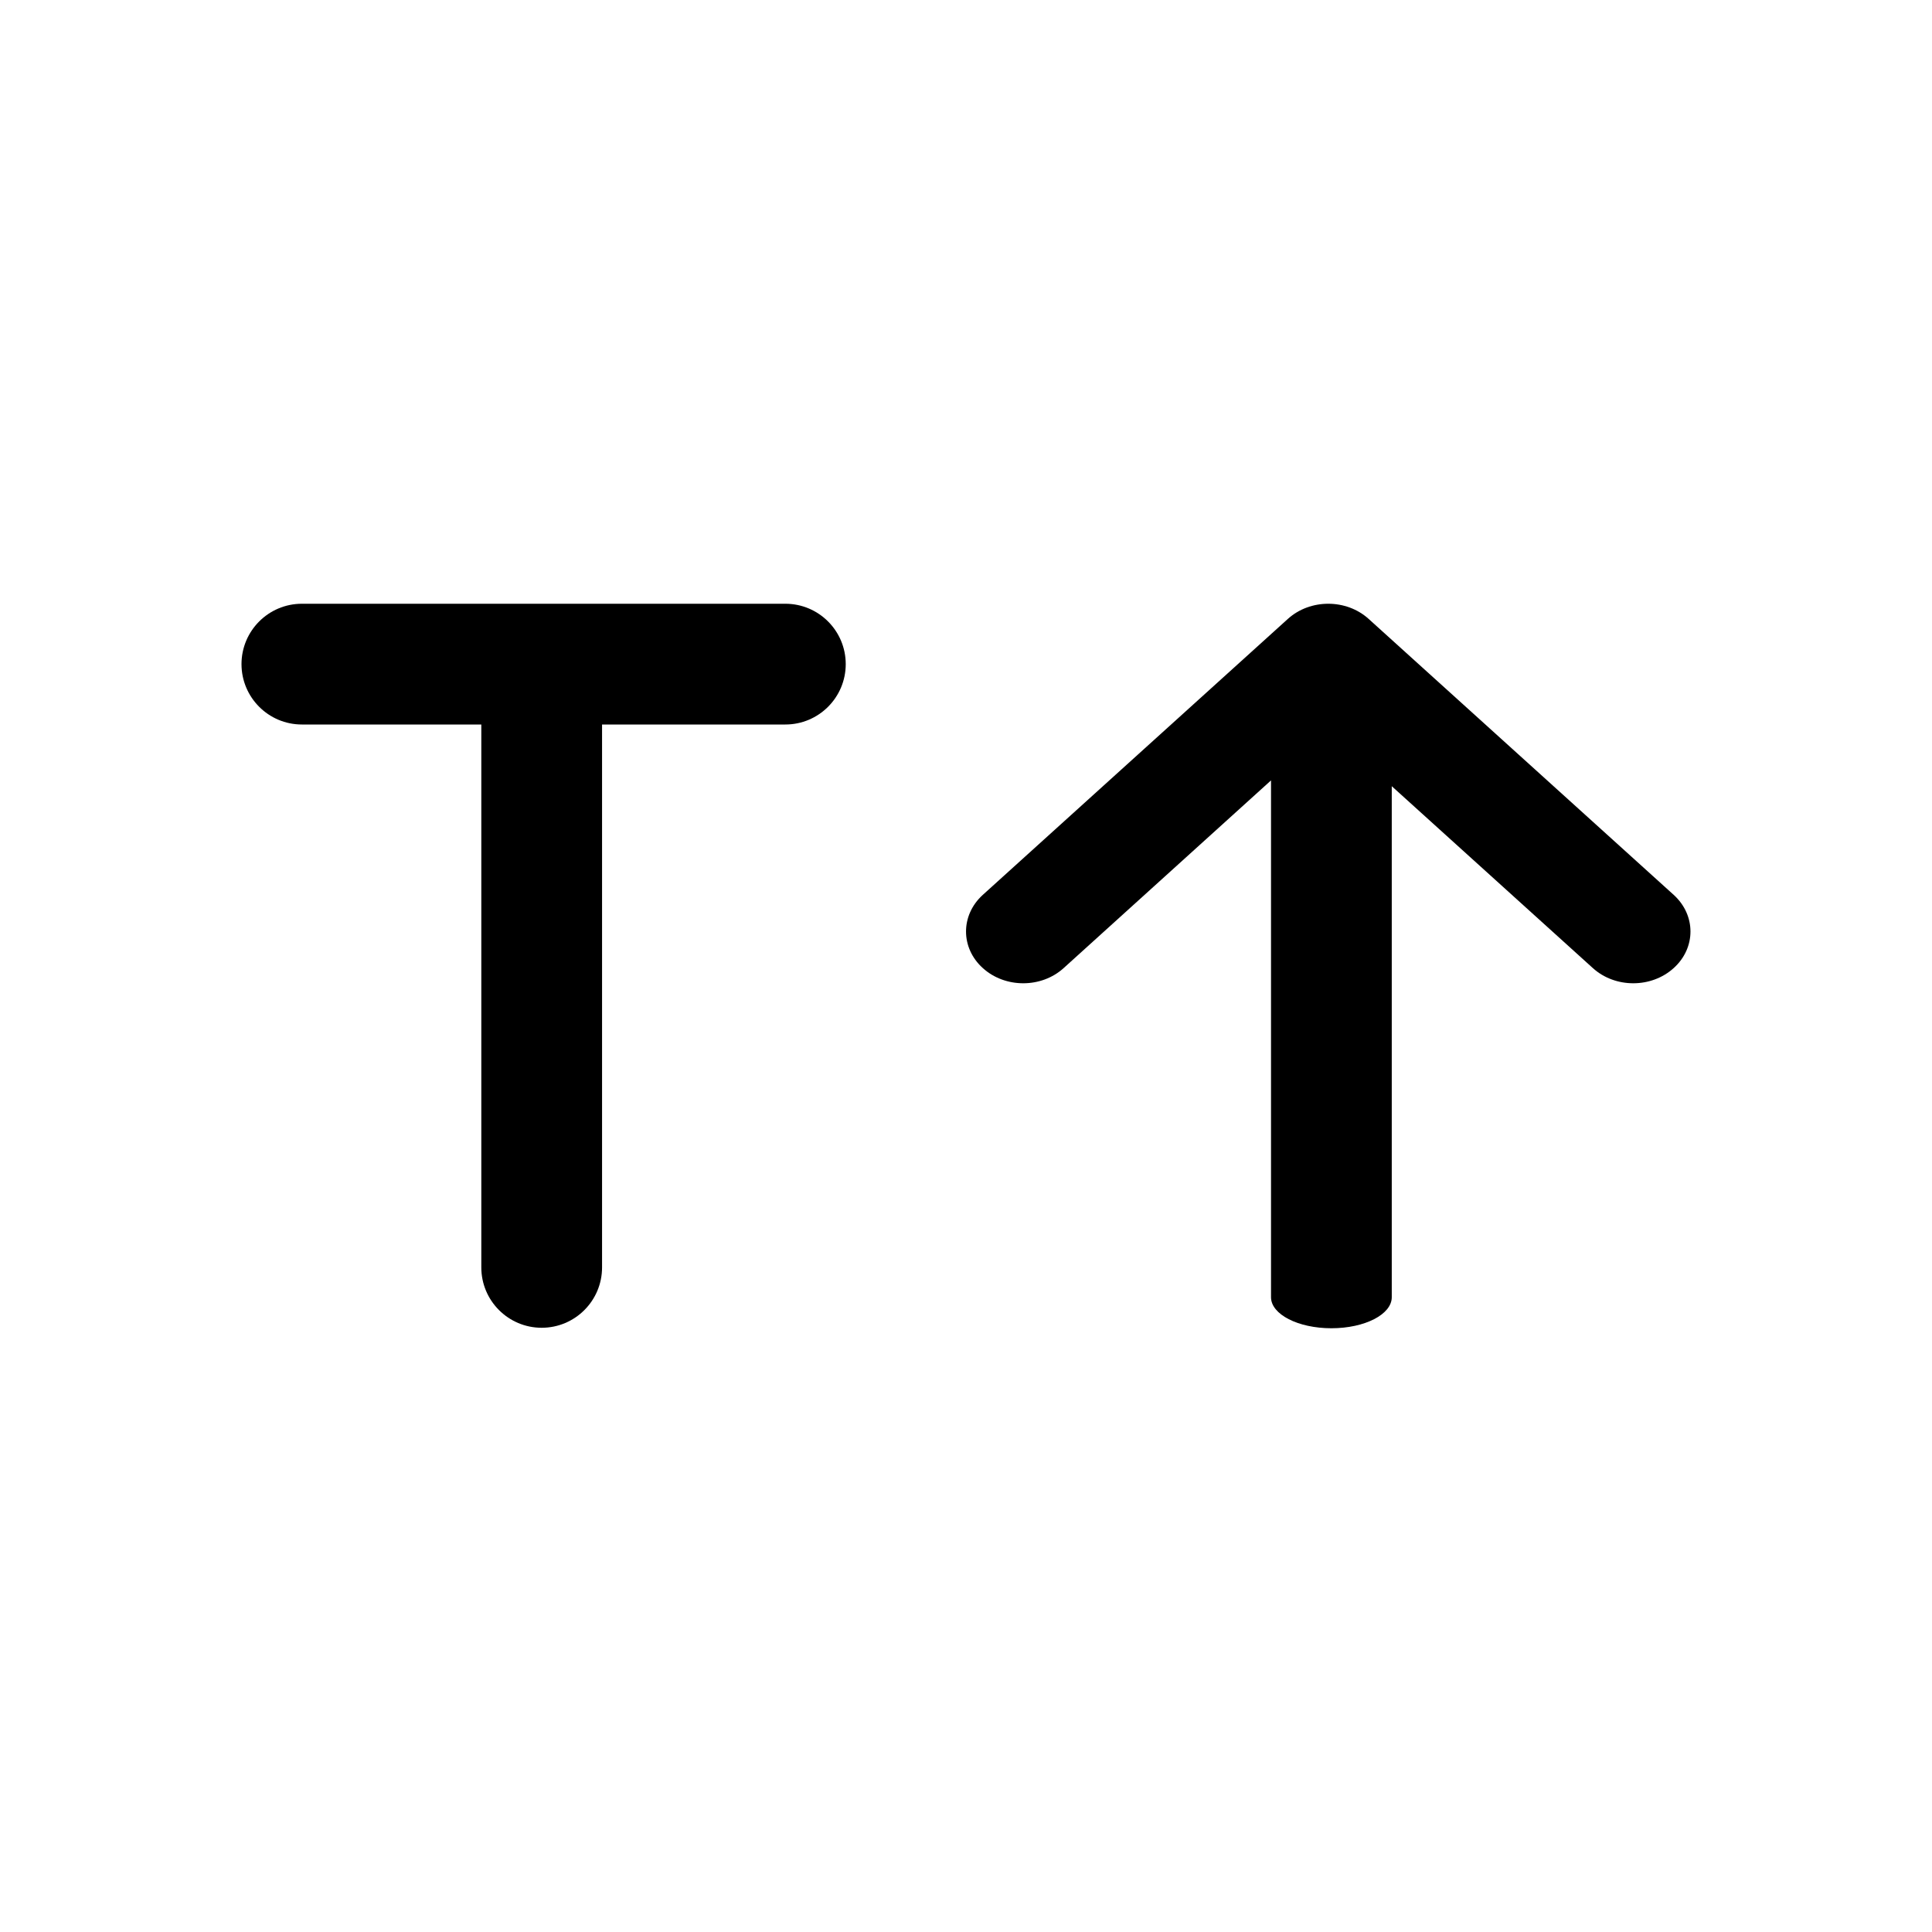
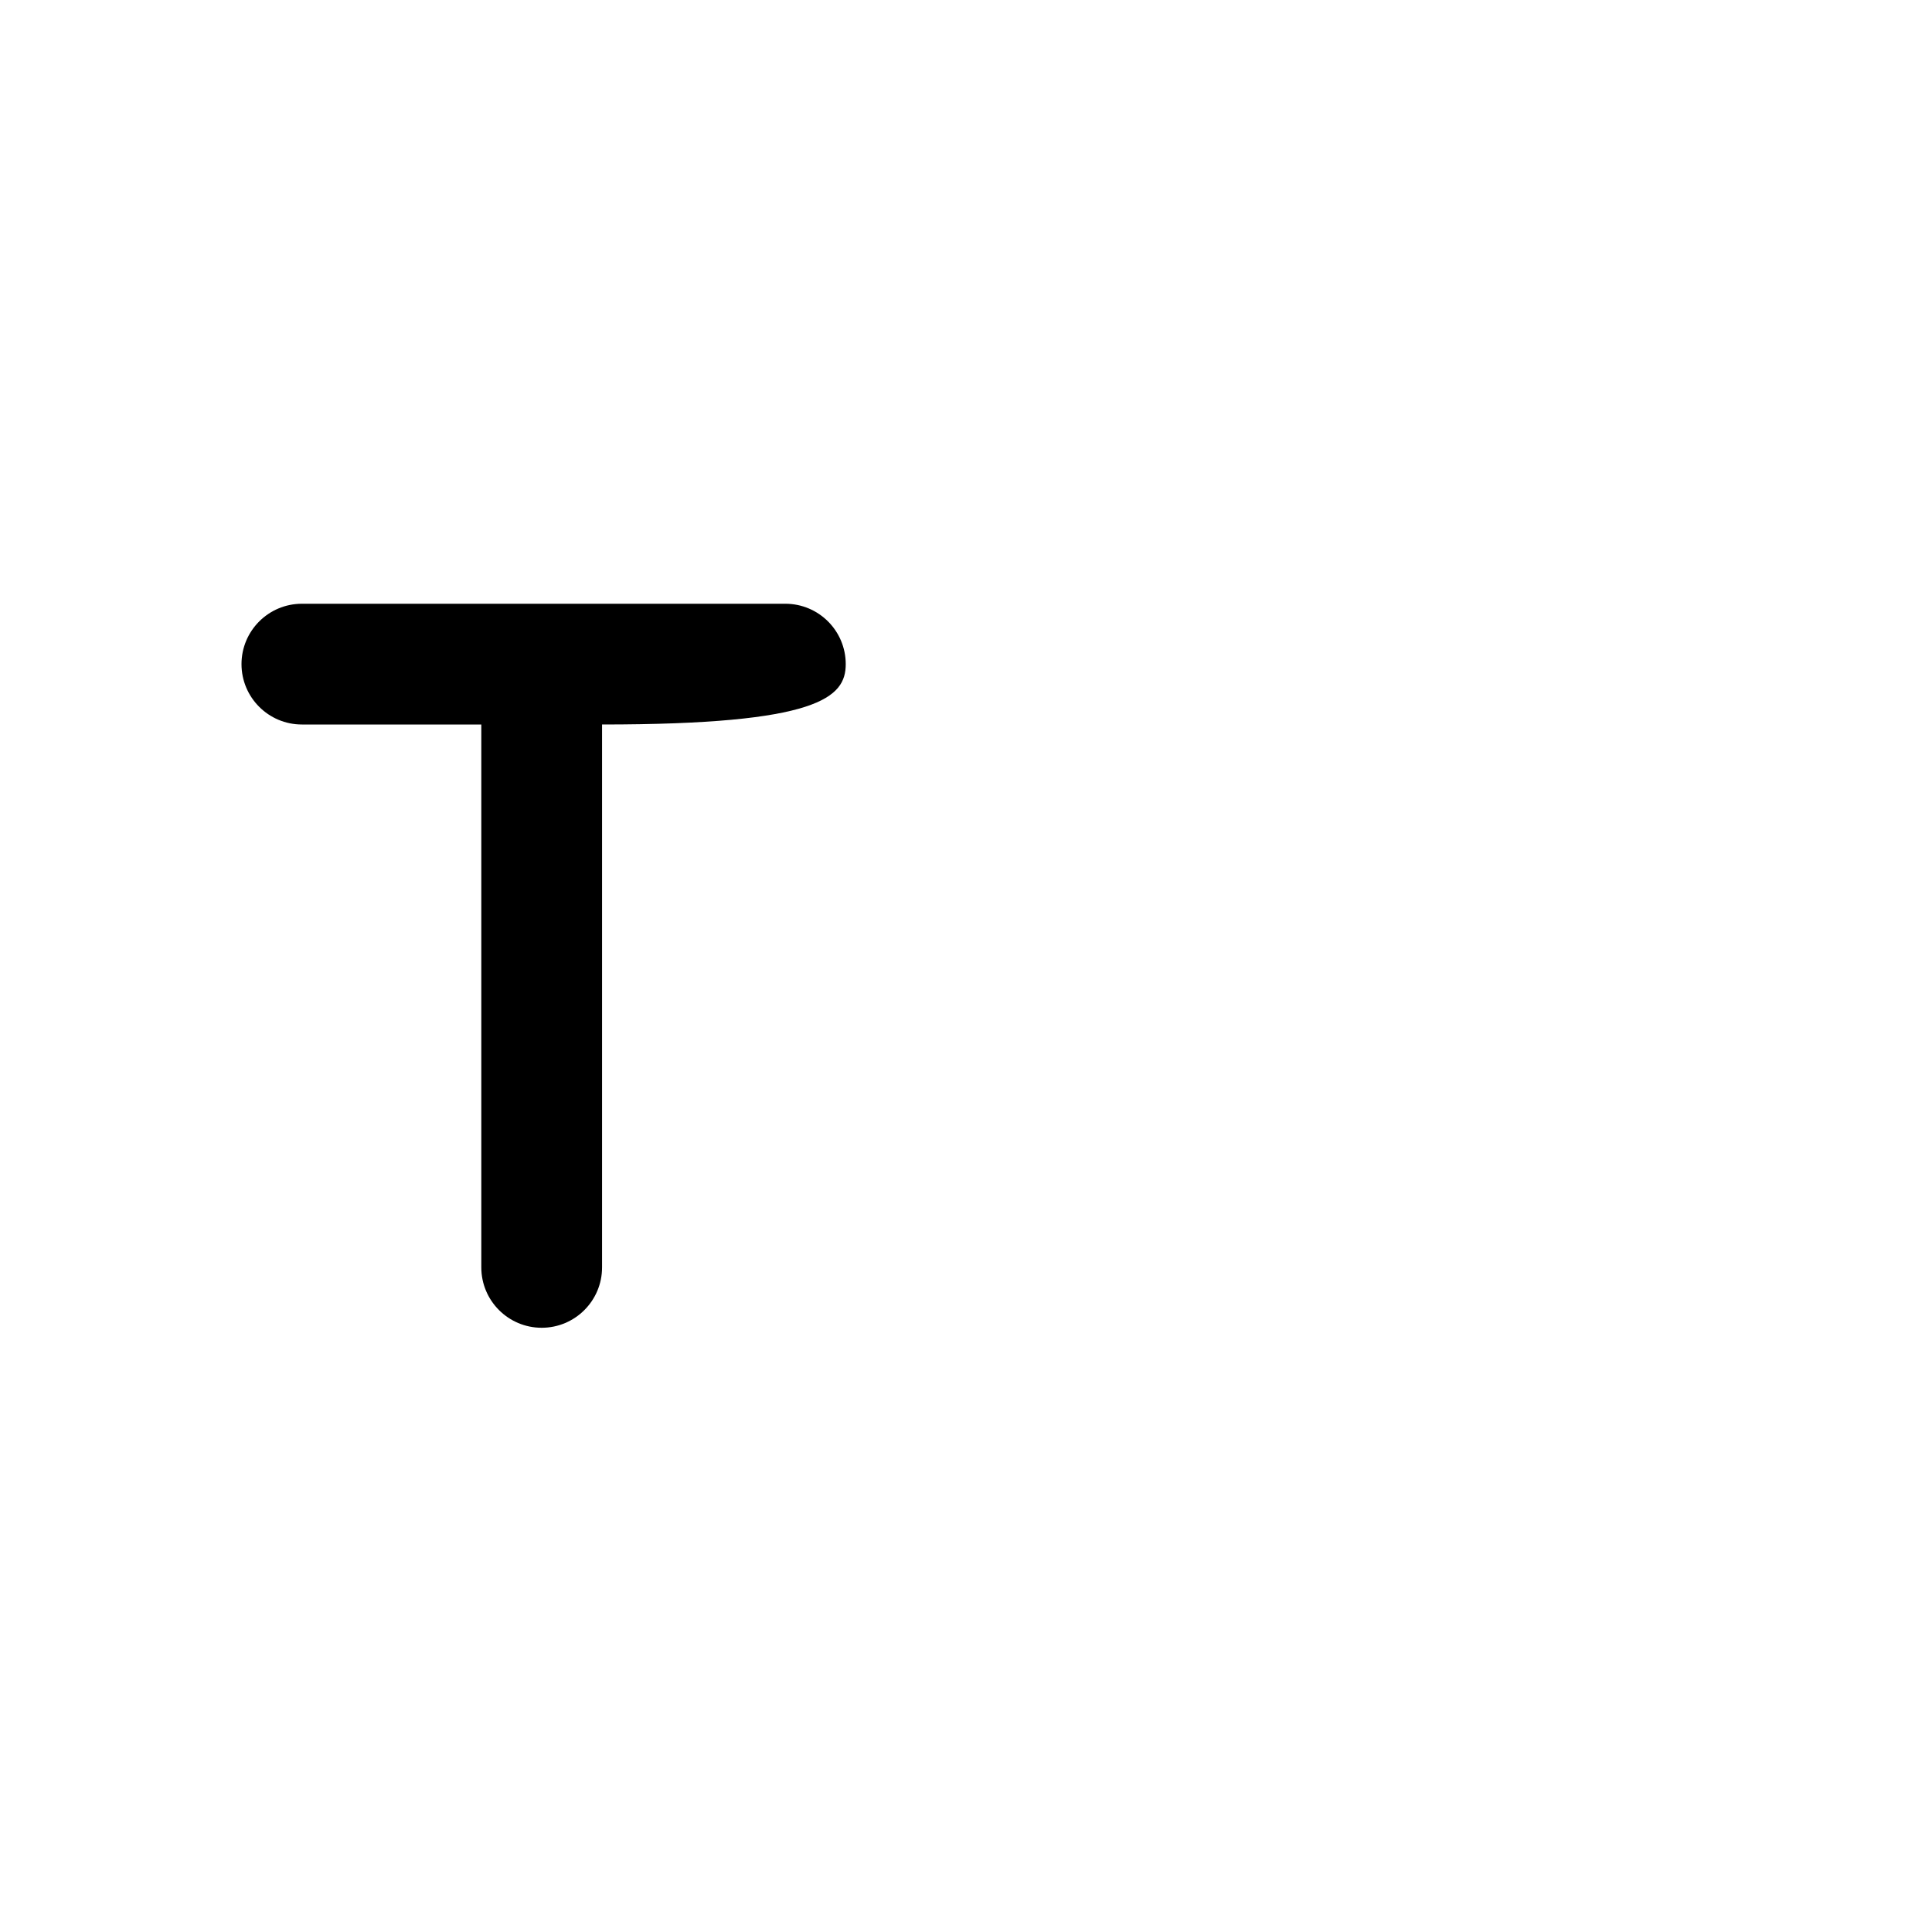
<svg xmlns="http://www.w3.org/2000/svg" viewBox="0 0 16 16" width="16" height="16" fill="none">
-   <path fill-rule="evenodd" clip-rule="evenodd" d="M13.861 8.017C13.676 8.185 13.376 8.185 13.191 8.017L11.526 6.511V10.743C11.526 10.885 11.303 11 11.026 11C10.75 11 10.526 10.885 10.526 10.743V6.463L8.809 8.017C8.624 8.185 8.324 8.185 8.139 8.017C7.954 7.85 7.954 7.579 8.139 7.411L10.665 5.126C10.85 4.958 11.15 4.958 11.335 5.126L13.861 7.411C14.046 7.579 14.046 7.85 13.861 8.017Z" fill="currentColor" />
-   <path fill-rule="evenodd" clip-rule="evenodd" d="M2.5 5C2.224 5 2 5.224 2 5.5C2 5.776 2.224 6 2.5 6H3.986L3.986 10.496C3.986 10.772 4.21 10.996 4.486 10.996C4.762 10.996 4.986 10.772 4.986 10.496L4.986 6H6.504C6.78 6 7.004 5.776 7.004 5.5C7.004 5.224 6.78 5 6.504 5H4.486H2.5Z" fill="currentColor" />
+   <path fill-rule="evenodd" clip-rule="evenodd" d="M2.5 5C2.224 5 2 5.224 2 5.5C2 5.776 2.224 6 2.5 6H3.986L3.986 10.496C3.986 10.772 4.21 10.996 4.486 10.996C4.762 10.996 4.986 10.772 4.986 10.496L4.986 6C6.78 6 7.004 5.776 7.004 5.5C7.004 5.224 6.78 5 6.504 5H4.486H2.5Z" fill="currentColor" />
</svg>